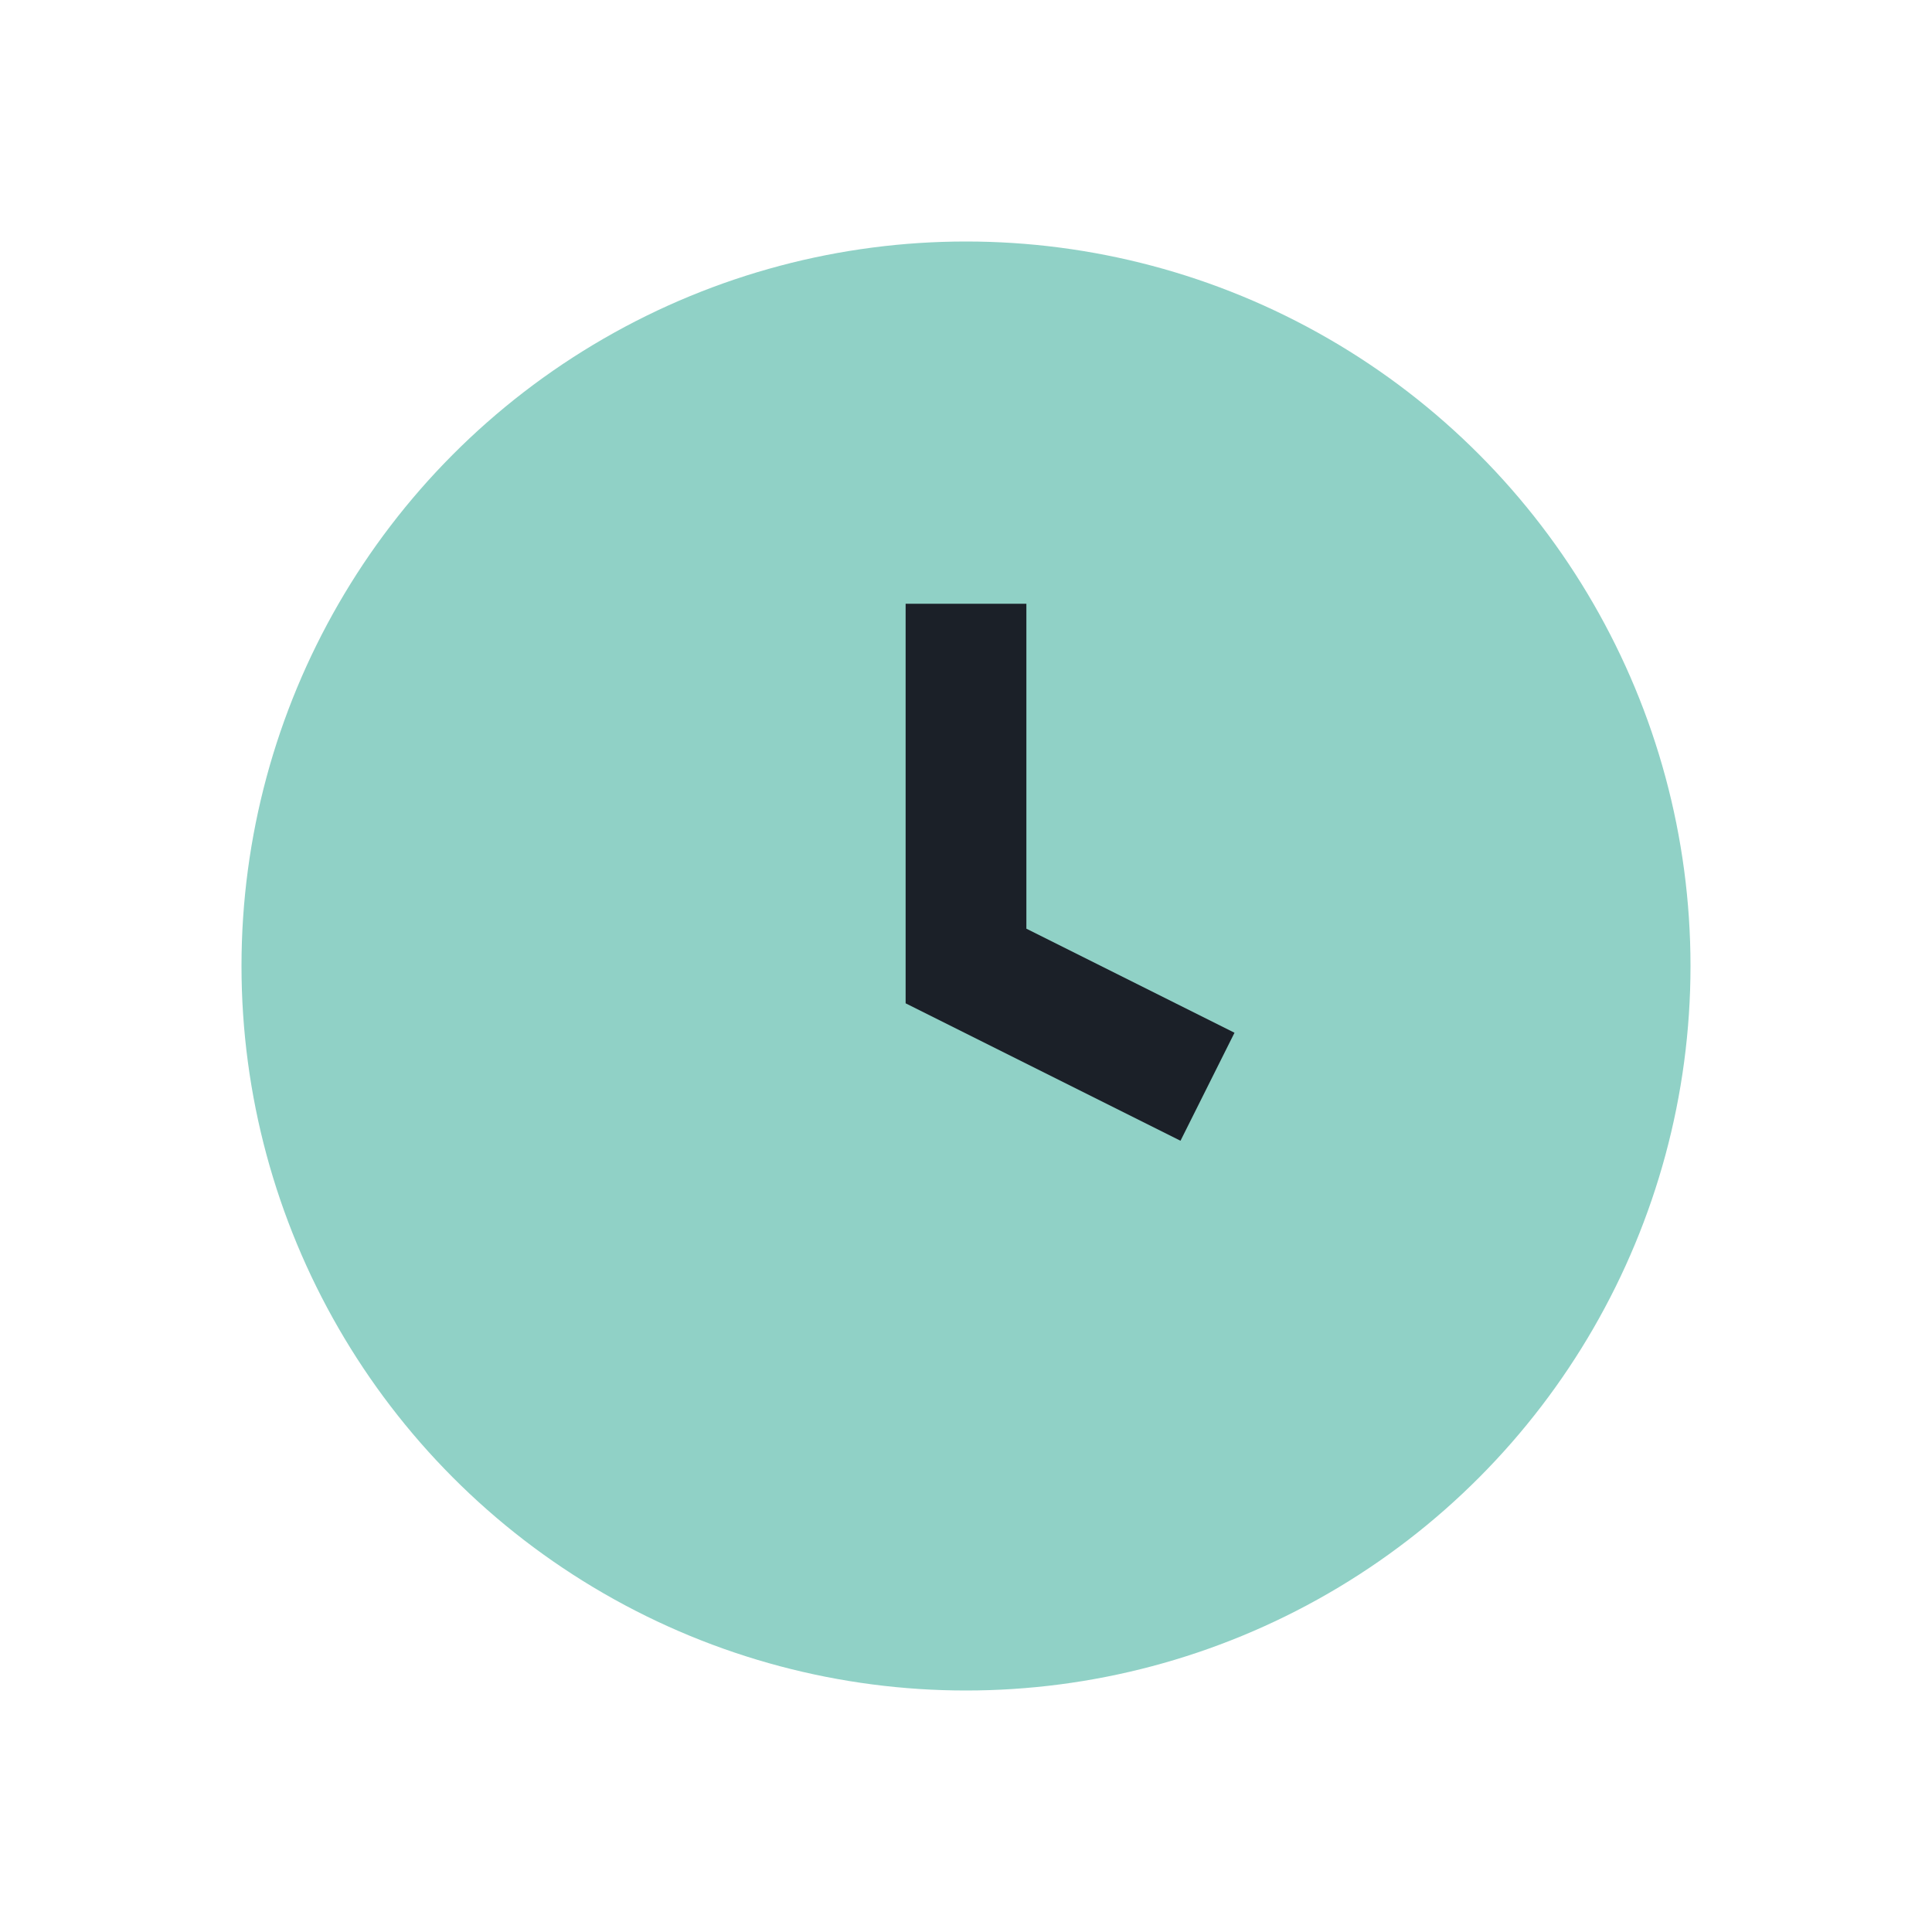
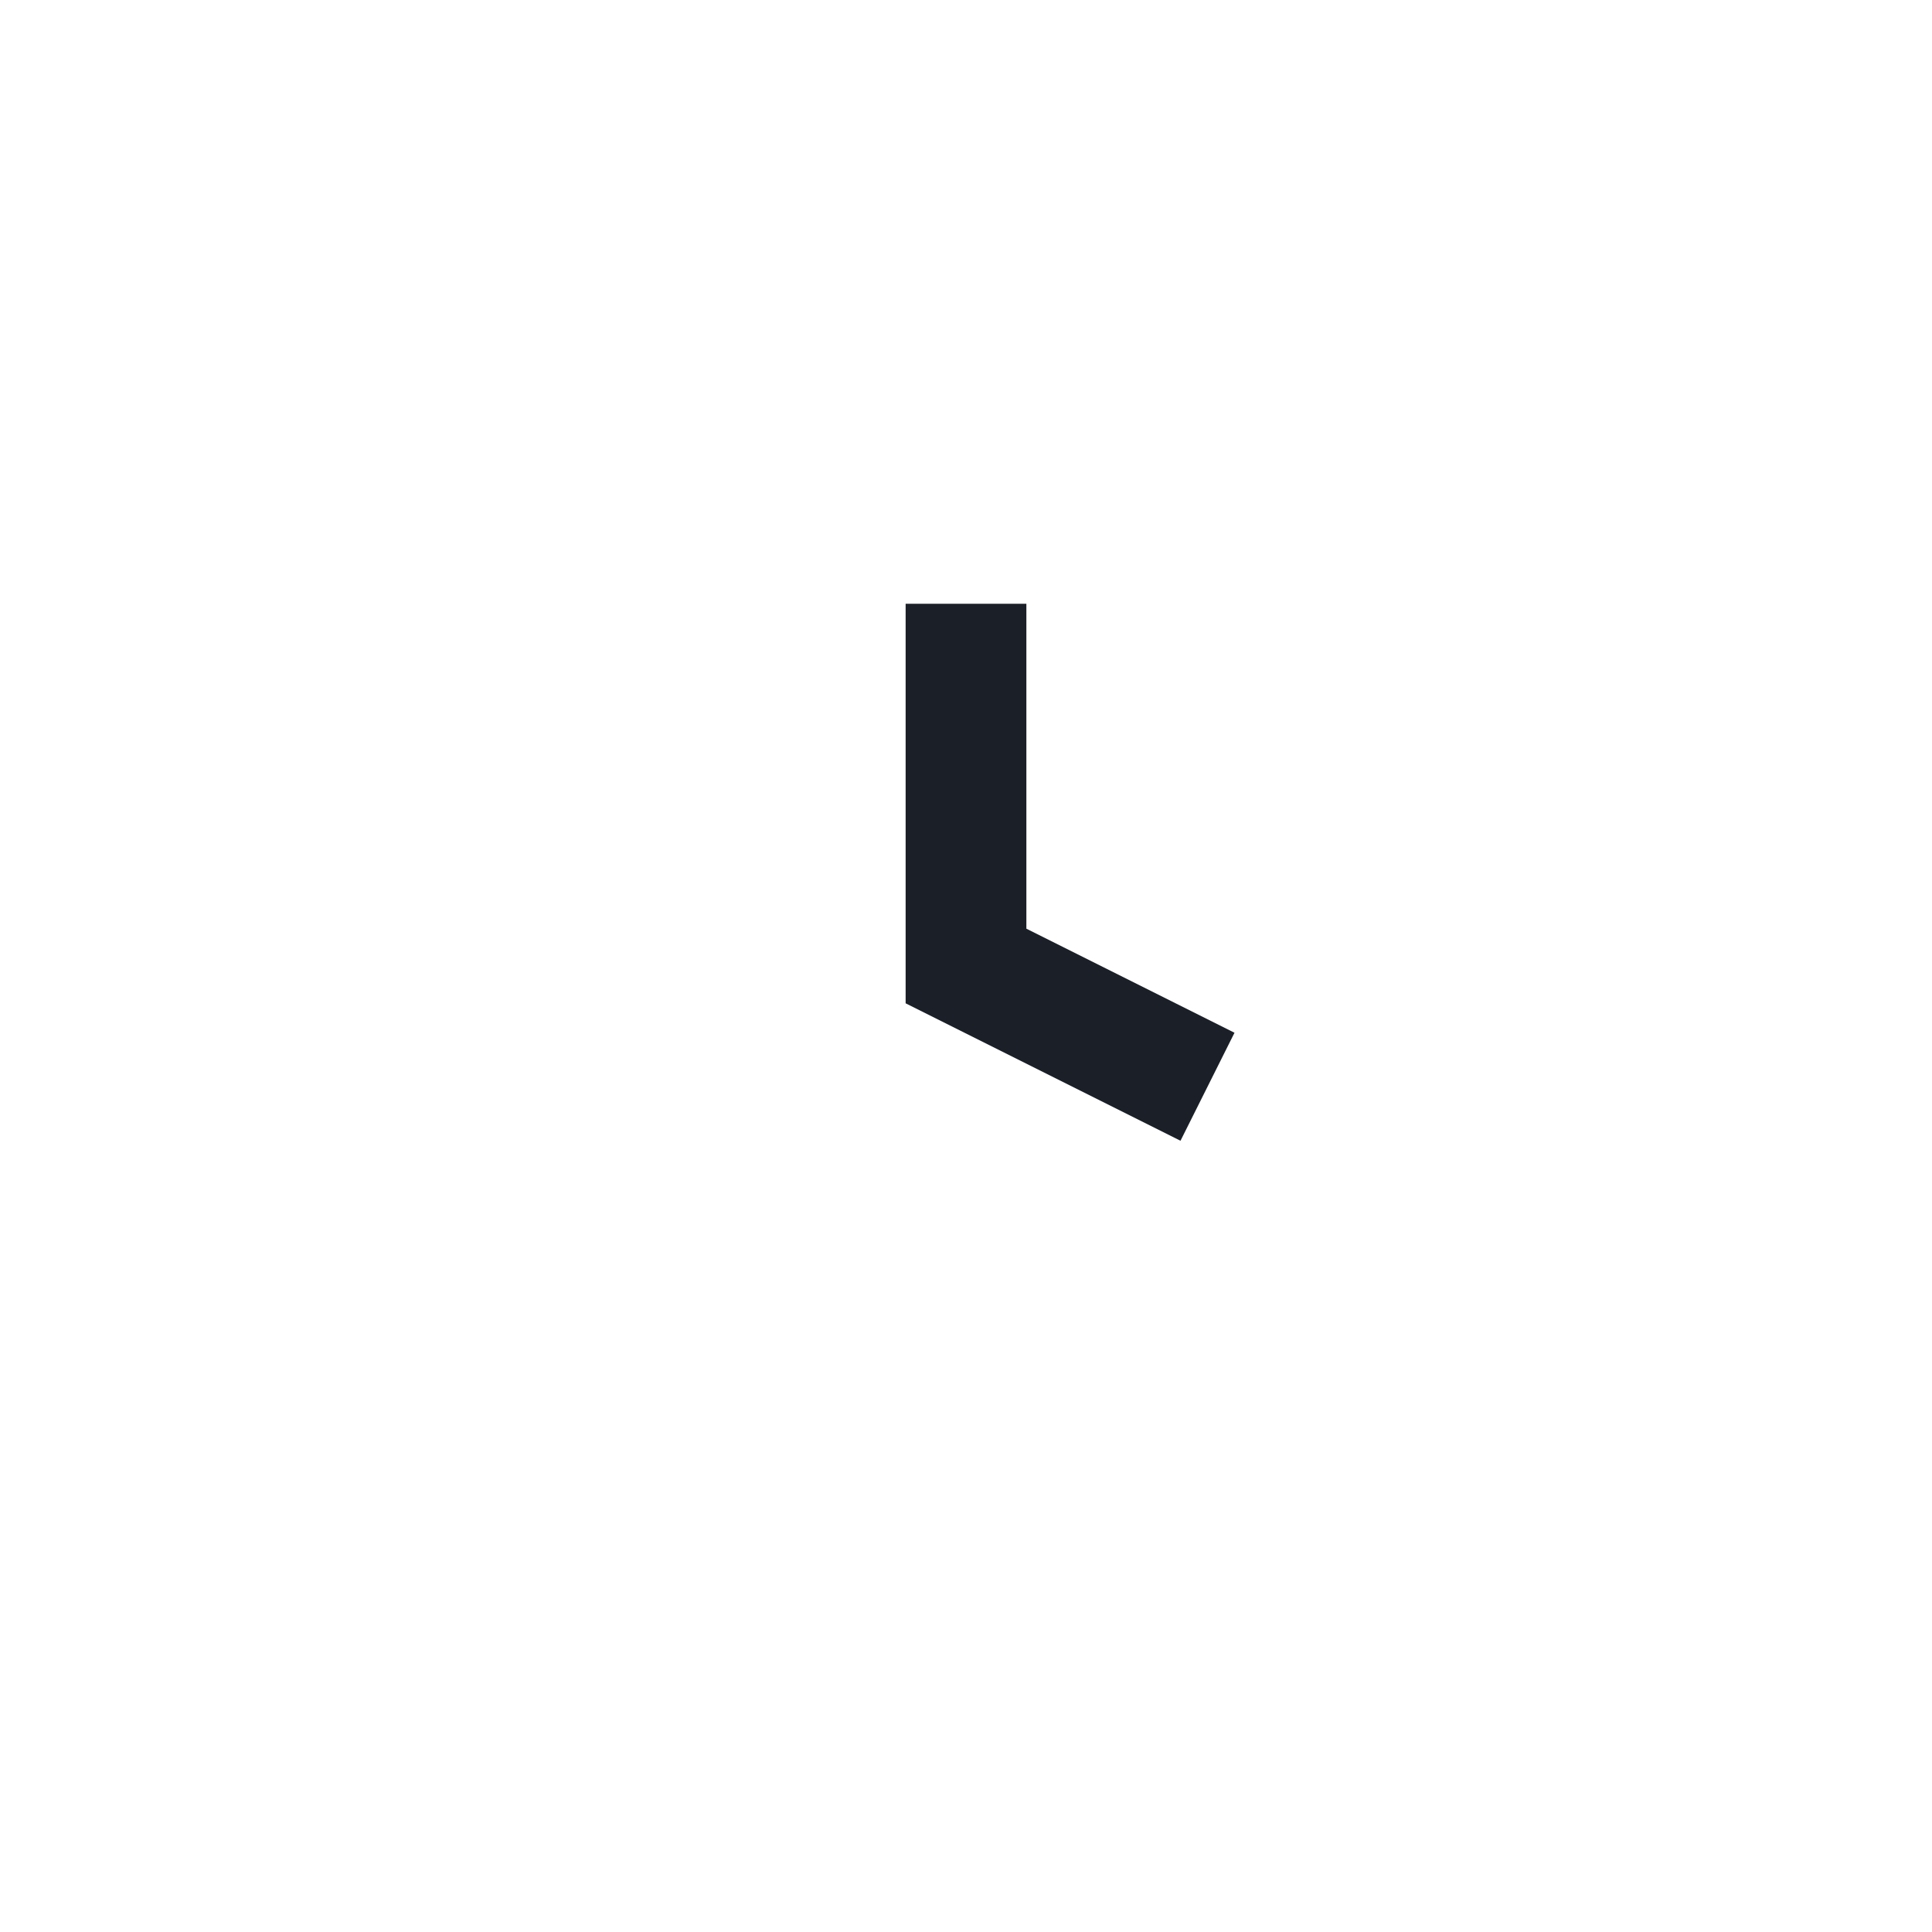
<svg xmlns="http://www.w3.org/2000/svg" width="32" height="32" viewBox="0 0 32 32">
-   <circle cx="16" cy="16" r="12" fill="#90D1C6" />
  <path d="M16 10v6l4 2" stroke="#1B2028" stroke-width="2" fill="none" />
</svg>